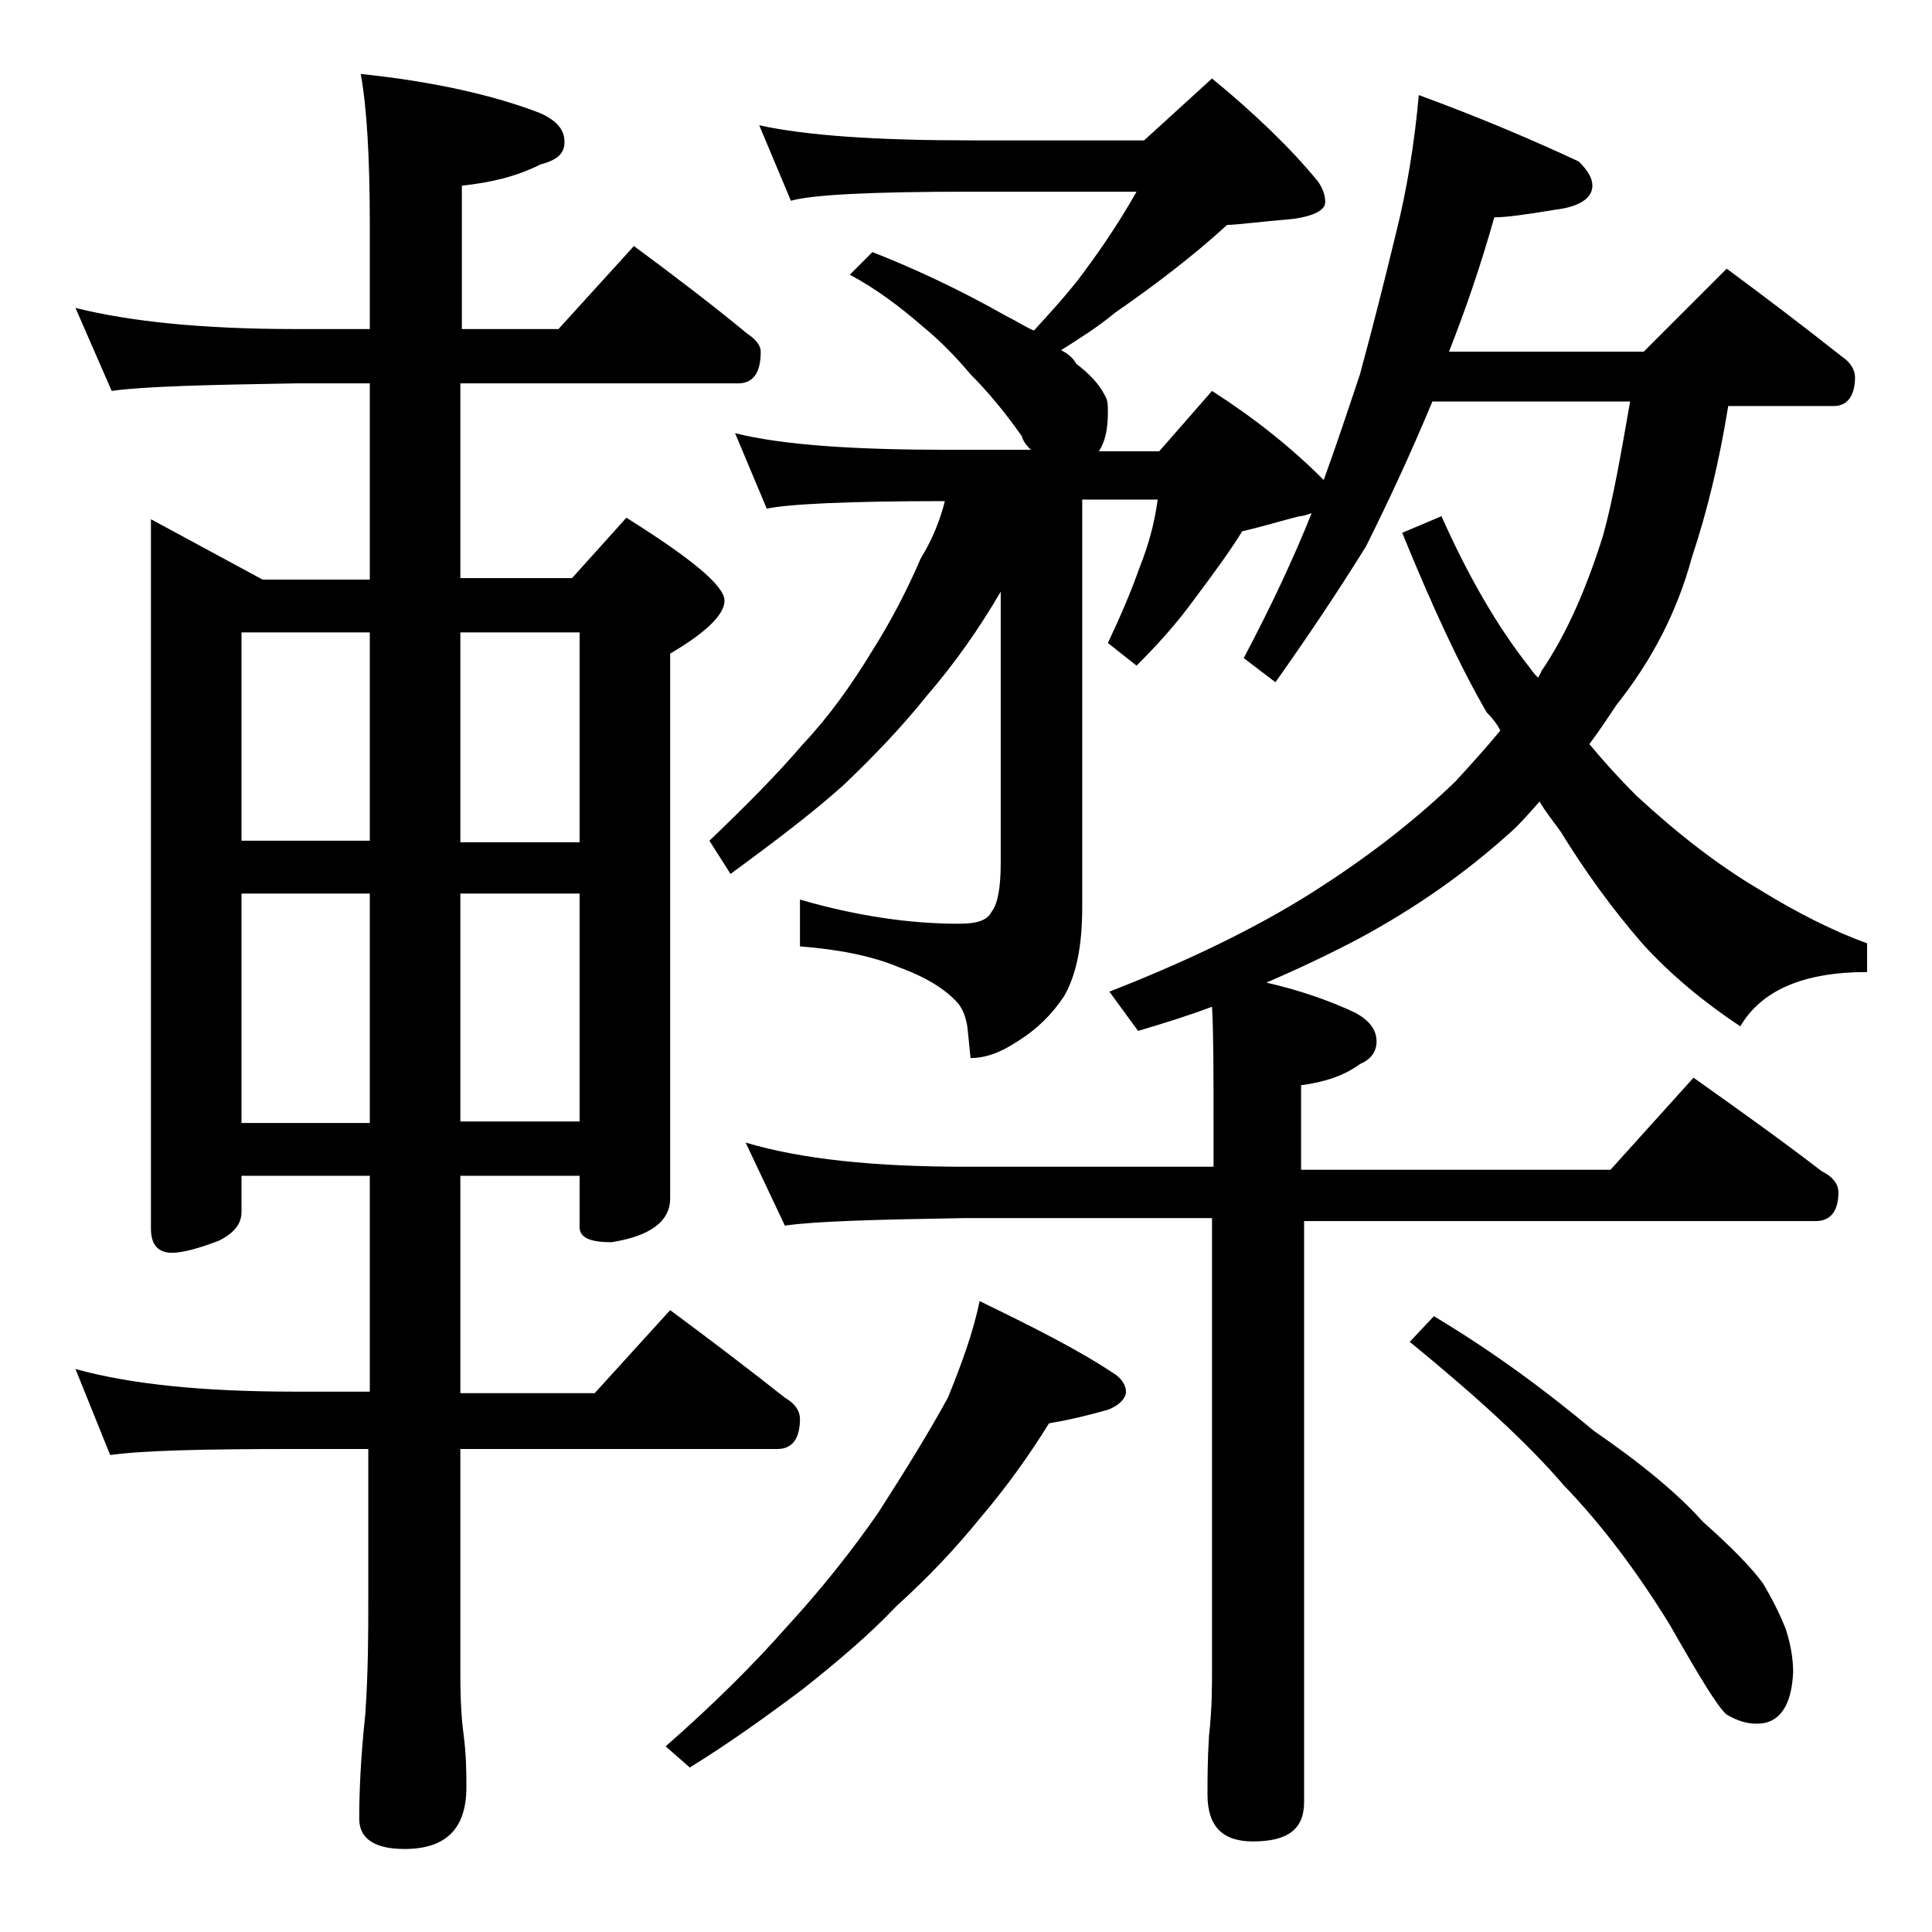
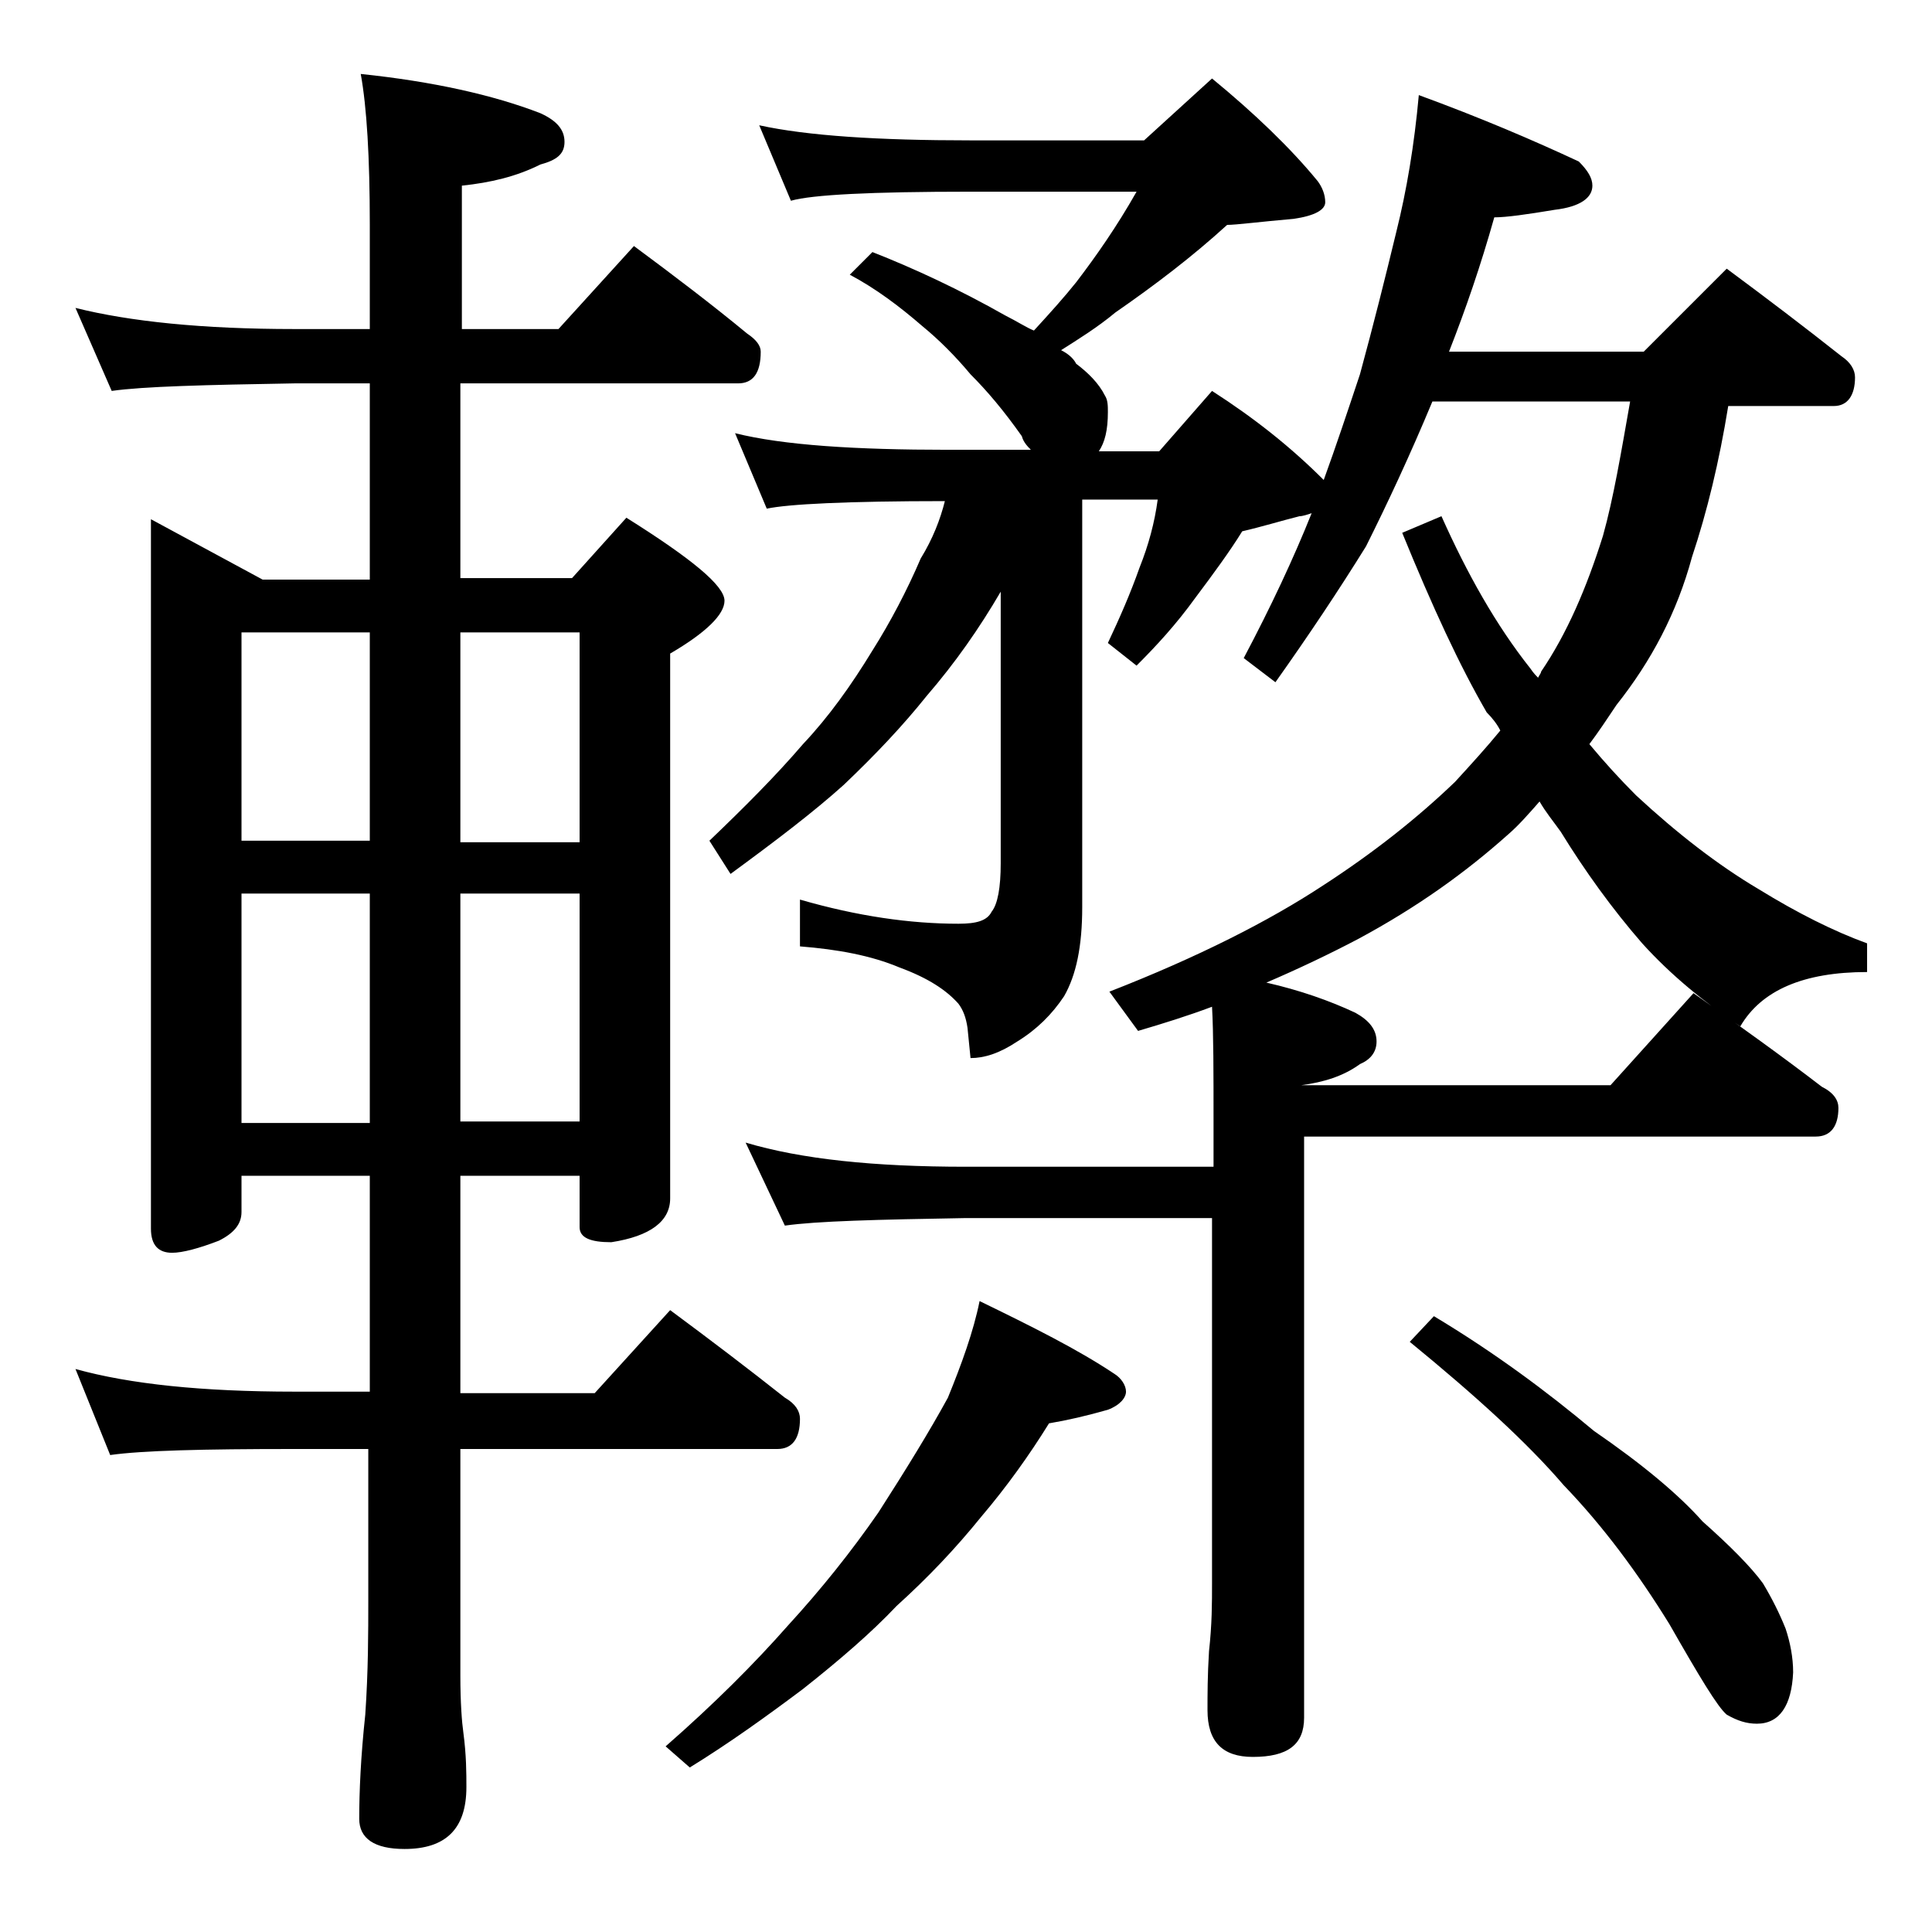
<svg xmlns="http://www.w3.org/2000/svg" version="1.1" id="Layer_1" x="0px" y="0px" viewBox="0 0 128 128" enable-background="new 0 0 128 128" xml:space="preserve">
-   <path d="M5,20.4c3.6,0.9,8.4,1.4,14.5,1.4h5v-6.9c0-4.5-0.2-7.8-0.6-10c4.8,0.5,8.8,1.4,11.9,2.6c1.1,0.5,1.6,1.1,1.6,1.9  s-0.5,1.2-1.6,1.5c-1.6,0.8-3.3,1.2-5.2,1.4v9.5H37l5-5.5c2.7,2,5.2,3.9,7.5,5.8c0.6,0.4,0.9,0.8,0.9,1.2c0,1.4-0.5,2.1-1.5,2.1  H30.5v12.9h7.4l3.6-4c4.3,2.7,6.5,4.5,6.5,5.5c0,0.9-1.2,2.1-3.6,3.5v36.1c0,1.5-1.3,2.5-3.9,2.9c-1.4,0-2.1-0.3-2.1-1v-3.4h-7.9  v14.4h8.9l5-5.5c2.7,2,5.2,3.9,7.6,5.8c0.7,0.4,1,0.9,1,1.4c0,1.3-0.5,2-1.5,2h-21v15c0,1.8,0.1,3.1,0.2,3.8  c0.2,1.5,0.2,2.7,0.2,3.6c0,2.8-1.4,4.1-4.1,4.1c-2,0-3-0.7-3-2c0-1.8,0.1-4.1,0.4-6.9c0.2-2.9,0.2-5.5,0.2-7.6v-10h-5  c-5.9,0-10,0.1-12.1,0.4L5,90.7c3.6,1,8.4,1.5,14.5,1.5h5V77.9H16v2.4c0,0.8-0.5,1.4-1.5,1.9c-1.3,0.5-2.4,0.8-3.1,0.8  c-0.9,0-1.4-0.5-1.4-1.6v-47l7.4,4h7.1V25.4h-5c-5.9,0.1-10,0.2-12.1,0.5L5,20.4z M16,55.7h8.5V41.9H16V55.7z M16,74.4h8.5V59.2H16  V74.4z M30.5,41.9v13.9h7.9V41.9H30.5z M30.5,59.2v15.1h7.9V59.2H30.5z M64.9,86.2c3.5,1.7,6.5,3.2,8.9,4.8c0.5,0.3,0.8,0.8,0.8,1.2  s-0.4,0.9-1.2,1.2c-1.4,0.4-2.7,0.7-3.9,0.9c-1.3,2.1-2.8,4.2-4.5,6.2c-1.7,2.1-3.5,4-5.6,5.9c-1.7,1.8-3.8,3.6-6.2,5.5  c-2.4,1.8-4.9,3.6-7.5,5.2l-1.6-1.4c3.2-2.8,5.9-5.5,8.1-8c2.2-2.4,4.2-4.9,6-7.5c1.8-2.8,3.4-5.4,4.6-7.6  C63.7,90.4,64.5,88.2,64.9,86.2z M49.4,75.7c3.7,1.1,8.5,1.6,14.6,1.6h16.4v-3c0-3.2,0-5.8-0.1-7.6c-1.6,0.6-3.2,1.1-4.9,1.6  l-1.9-2.6c5.9-2.3,10.6-4.7,14.1-7c3.4-2.2,6.3-4.5,8.8-6.9c1.1-1.2,2.1-2.3,3-3.4c-0.2-0.4-0.5-0.8-0.9-1.2  c-1.8-3.1-3.6-7-5.6-11.9l2.6-1.1c1.7,3.8,3.6,7.2,5.9,10.1c0.2,0.3,0.4,0.5,0.5,0.6c0.1-0.2,0.2-0.3,0.2-0.4c1.7-2.5,3-5.5,4.1-9  c0.7-2.5,1.2-5.5,1.8-8.9H94.9c-1.5,3.6-3,6.8-4.4,9.6c-1.8,2.9-3.8,5.9-6,9l-2.1-1.6c1.8-3.4,3.3-6.6,4.5-9.6  c-0.3,0.1-0.6,0.2-0.8,0.2c-1.2,0.3-2.5,0.7-3.8,1c-0.8,1.3-1.9,2.8-3.1,4.4c-1.3,1.8-2.6,3.2-3.9,4.5l-1.9-1.5  c0.8-1.7,1.5-3.3,2.1-5c0.6-1.5,1-3,1.2-4.5h-5v27c0,2.6-0.4,4.5-1.2,5.9c-0.8,1.2-1.8,2.2-3.1,3c-1.2,0.8-2.2,1.1-3.1,1.1l-0.2-2  c-0.1-0.7-0.3-1.2-0.6-1.6c-0.8-0.9-2-1.7-3.9-2.4c-1.9-0.8-4.1-1.2-6.6-1.4v-3.1c3.8,1.1,7.3,1.6,10.5,1.6c1.2,0,1.9-0.2,2.2-0.8  c0.4-0.5,0.6-1.6,0.6-3.2v-18c-1.4,2.4-3,4.7-4.9,6.9C59.8,48.1,58,50,55.9,52c-2,1.8-4.5,3.7-7.5,5.9L47,55.7  c2.3-2.2,4.4-4.3,6.2-6.4c1.7-1.8,3.2-3.9,4.6-6.2c1.2-1.9,2.3-4,3.2-6.1c0.8-1.3,1.3-2.6,1.6-3.8c-6.5,0-10.4,0.2-11.8,0.5l-2.1-5  c3.2,0.8,8,1.1,14.1,1.1h5.5c-0.2-0.2-0.5-0.5-0.6-0.9c-1.2-1.7-2.3-3-3.4-4.1c-1-1.2-2.1-2.3-3.2-3.2c-1.5-1.3-3.1-2.5-4.8-3.4  l1.5-1.5c2.8,1.1,5.8,2.5,8.8,4.2c0.8,0.4,1.4,0.8,1.9,1c1.1-1.2,2-2.2,2.8-3.2c1.3-1.7,2.7-3.7,4-6h-11c-6.6,0-10.5,0.2-11.9,0.6  l-2.1-5c3.2,0.7,7.9,1,14,1h11.5l4.5-4.1c2.8,2.3,5.2,4.6,7,6.8c0.3,0.4,0.5,0.9,0.5,1.4s-0.7,0.9-2.1,1.1c-2.3,0.2-3.8,0.4-4.4,0.4  c-2.3,2.1-4.8,4-7.4,5.8c-1.2,1-2.5,1.8-3.6,2.5c0.4,0.2,0.8,0.5,1,0.9c0.8,0.6,1.5,1.3,1.9,2.1c0.2,0.3,0.2,0.7,0.2,1.1  c0,1.2-0.2,2-0.6,2.6h4l3.5-4c2.8,1.8,5.2,3.7,7.4,5.9c0.8-2.2,1.6-4.6,2.4-7c0.9-3.3,1.7-6.5,2.4-9.4c0.7-2.8,1.2-5.8,1.5-9.1  c4.1,1.5,7.6,3,10.6,4.4c0.6,0.6,0.9,1.1,0.9,1.6c0,0.8-0.8,1.4-2.5,1.6c-1.8,0.3-3.2,0.5-4,0.5c-0.9,3.2-1.9,6.1-3,8.9h12.9  l5.5-5.5c2.7,2,5.2,3.9,7.6,5.8c0.6,0.4,0.9,0.9,0.9,1.4c0,1.2-0.5,1.9-1.4,1.9h-7c-0.6,3.7-1.4,7-2.4,10c-1,3.7-2.7,6.9-5,9.8  c-0.6,0.9-1.2,1.8-1.8,2.6c1,1.2,2,2.3,3.1,3.4c2.7,2.5,5.4,4.6,8.1,6.2c2.6,1.6,5,2.8,7.2,3.6v1.9c-4.2,0-7,1.2-8.4,3.6  c-2.4-1.6-4.6-3.4-6.5-5.5c-2-2.3-3.8-4.8-5.4-7.4c-0.5-0.7-1-1.3-1.4-2c-0.7,0.8-1.4,1.6-2.1,2.2c-2.8,2.5-6,4.8-9.9,6.9  c-1.9,1-4,2-6.1,2.9c2.2,0.5,4.2,1.2,5.9,2c0.9,0.5,1.4,1.1,1.4,1.9c0,0.7-0.4,1.2-1.1,1.5c-1.1,0.8-2.4,1.2-3.9,1.4v5.6h20.5  l5.5-6.1c3.1,2.2,5.9,4.2,8.5,6.2c0.8,0.4,1.1,0.9,1.1,1.4c0,1.2-0.5,1.9-1.5,1.9H86.4v38.5c0,1.8-1.1,2.6-3.4,2.6c-2,0-3-1-3-3.1  c0-1,0-2.3,0.1-3.9c0.2-1.8,0.2-3.2,0.2-4.5V80.7H64c-5.9,0.1-9.9,0.2-12,0.5L49.4,75.7z M95,87.2c4,2.4,7.5,5,10.6,7.6  c3.2,2.2,5.6,4.2,7.2,6c1.8,1.6,3.2,3,4,4.1c0.6,1,1.1,2,1.5,3c0.3,0.9,0.5,1.9,0.5,2.9c-0.1,2.2-0.9,3.4-2.4,3.4  c-0.7,0-1.3-0.2-2-0.6c-0.6-0.5-1.8-2.5-3.8-6c-2.1-3.4-4.4-6.5-7-9.2c-2.4-2.8-5.8-5.9-10.2-9.5L95,87.2z" />
+   <path d="M5,20.4c3.6,0.9,8.4,1.4,14.5,1.4h5v-6.9c0-4.5-0.2-7.8-0.6-10c4.8,0.5,8.8,1.4,11.9,2.6c1.1,0.5,1.6,1.1,1.6,1.9  s-0.5,1.2-1.6,1.5c-1.6,0.8-3.3,1.2-5.2,1.4v9.5H37l5-5.5c2.7,2,5.2,3.9,7.5,5.8c0.6,0.4,0.9,0.8,0.9,1.2c0,1.4-0.5,2.1-1.5,2.1  H30.5v12.9h7.4l3.6-4c4.3,2.7,6.5,4.5,6.5,5.5c0,0.9-1.2,2.1-3.6,3.5v36.1c0,1.5-1.3,2.5-3.9,2.9c-1.4,0-2.1-0.3-2.1-1v-3.4h-7.9  v14.4h8.9l5-5.5c2.7,2,5.2,3.9,7.6,5.8c0.7,0.4,1,0.9,1,1.4c0,1.3-0.5,2-1.5,2h-21v15c0,1.8,0.1,3.1,0.2,3.8  c0.2,1.5,0.2,2.7,0.2,3.6c0,2.8-1.4,4.1-4.1,4.1c-2,0-3-0.7-3-2c0-1.8,0.1-4.1,0.4-6.9c0.2-2.9,0.2-5.5,0.2-7.6v-10h-5  c-5.9,0-10,0.1-12.1,0.4L5,90.7c3.6,1,8.4,1.5,14.5,1.5h5V77.9H16v2.4c0,0.8-0.5,1.4-1.5,1.9c-1.3,0.5-2.4,0.8-3.1,0.8  c-0.9,0-1.4-0.5-1.4-1.6v-47l7.4,4h7.1V25.4h-5c-5.9,0.1-10,0.2-12.1,0.5L5,20.4z M16,55.7h8.5V41.9H16V55.7z M16,74.4h8.5V59.2H16  V74.4z M30.5,41.9v13.9h7.9V41.9H30.5z M30.5,59.2v15.1h7.9V59.2H30.5z M64.9,86.2c3.5,1.7,6.5,3.2,8.9,4.8c0.5,0.3,0.8,0.8,0.8,1.2  s-0.4,0.9-1.2,1.2c-1.4,0.4-2.7,0.7-3.9,0.9c-1.3,2.1-2.8,4.2-4.5,6.2c-1.7,2.1-3.5,4-5.6,5.9c-1.7,1.8-3.8,3.6-6.2,5.5  c-2.4,1.8-4.9,3.6-7.5,5.2l-1.6-1.4c3.2-2.8,5.9-5.5,8.1-8c2.2-2.4,4.2-4.9,6-7.5c1.8-2.8,3.4-5.4,4.6-7.6  C63.7,90.4,64.5,88.2,64.9,86.2z M49.4,75.7c3.7,1.1,8.5,1.6,14.6,1.6h16.4v-3c0-3.2,0-5.8-0.1-7.6c-1.6,0.6-3.2,1.1-4.9,1.6  l-1.9-2.6c5.9-2.3,10.6-4.7,14.1-7c3.4-2.2,6.3-4.5,8.8-6.9c1.1-1.2,2.1-2.3,3-3.4c-0.2-0.4-0.5-0.8-0.9-1.2  c-1.8-3.1-3.6-7-5.6-11.9l2.6-1.1c1.7,3.8,3.6,7.2,5.9,10.1c0.2,0.3,0.4,0.5,0.5,0.6c0.1-0.2,0.2-0.3,0.2-0.4c1.7-2.5,3-5.5,4.1-9  c0.7-2.5,1.2-5.5,1.8-8.9H94.9c-1.5,3.6-3,6.8-4.4,9.6c-1.8,2.9-3.8,5.9-6,9l-2.1-1.6c1.8-3.4,3.3-6.6,4.5-9.6  c-0.3,0.1-0.6,0.2-0.8,0.2c-1.2,0.3-2.5,0.7-3.8,1c-0.8,1.3-1.9,2.8-3.1,4.4c-1.3,1.8-2.6,3.2-3.9,4.5l-1.9-1.5  c0.8-1.7,1.5-3.3,2.1-5c0.6-1.5,1-3,1.2-4.5h-5v27c0,2.6-0.4,4.5-1.2,5.9c-0.8,1.2-1.8,2.2-3.1,3c-1.2,0.8-2.2,1.1-3.1,1.1l-0.2-2  c-0.1-0.7-0.3-1.2-0.6-1.6c-0.8-0.9-2-1.7-3.9-2.4c-1.9-0.8-4.1-1.2-6.6-1.4v-3.1c3.8,1.1,7.3,1.6,10.5,1.6c1.2,0,1.9-0.2,2.2-0.8  c0.4-0.5,0.6-1.6,0.6-3.2v-18c-1.4,2.4-3,4.7-4.9,6.9C59.8,48.1,58,50,55.9,52c-2,1.8-4.5,3.7-7.5,5.9L47,55.7  c2.3-2.2,4.4-4.3,6.2-6.4c1.7-1.8,3.2-3.9,4.6-6.2c1.2-1.9,2.3-4,3.2-6.1c0.8-1.3,1.3-2.6,1.6-3.8c-6.5,0-10.4,0.2-11.8,0.5l-2.1-5  c3.2,0.8,8,1.1,14.1,1.1h5.5c-0.2-0.2-0.5-0.5-0.6-0.9c-1.2-1.7-2.3-3-3.4-4.1c-1-1.2-2.1-2.3-3.2-3.2c-1.5-1.3-3.1-2.5-4.8-3.4  l1.5-1.5c2.8,1.1,5.8,2.5,8.8,4.2c0.8,0.4,1.4,0.8,1.9,1c1.1-1.2,2-2.2,2.8-3.2c1.3-1.7,2.7-3.7,4-6h-11c-6.6,0-10.5,0.2-11.9,0.6  l-2.1-5c3.2,0.7,7.9,1,14,1h11.5l4.5-4.1c2.8,2.3,5.2,4.6,7,6.8c0.3,0.4,0.5,0.9,0.5,1.4s-0.7,0.9-2.1,1.1c-2.3,0.2-3.8,0.4-4.4,0.4  c-2.3,2.1-4.8,4-7.4,5.8c-1.2,1-2.5,1.8-3.6,2.5c0.4,0.2,0.8,0.5,1,0.9c0.8,0.6,1.5,1.3,1.9,2.1c0.2,0.3,0.2,0.7,0.2,1.1  c0,1.2-0.2,2-0.6,2.6h4l3.5-4c2.8,1.8,5.2,3.7,7.4,5.9c0.8-2.2,1.6-4.6,2.4-7c0.9-3.3,1.7-6.5,2.4-9.4c0.7-2.8,1.2-5.8,1.5-9.1  c4.1,1.5,7.6,3,10.6,4.4c0.6,0.6,0.9,1.1,0.9,1.6c0,0.8-0.8,1.4-2.5,1.6c-1.8,0.3-3.2,0.5-4,0.5c-0.9,3.2-1.9,6.1-3,8.9h12.9  l5.5-5.5c2.7,2,5.2,3.9,7.6,5.8c0.6,0.4,0.9,0.9,0.9,1.4c0,1.2-0.5,1.9-1.4,1.9h-7c-0.6,3.7-1.4,7-2.4,10c-1,3.7-2.7,6.9-5,9.8  c-0.6,0.9-1.2,1.8-1.8,2.6c1,1.2,2,2.3,3.1,3.4c2.7,2.5,5.4,4.6,8.1,6.2c2.6,1.6,5,2.8,7.2,3.6v1.9c-4.2,0-7,1.2-8.4,3.6  c-2.4-1.6-4.6-3.4-6.5-5.5c-2-2.3-3.8-4.8-5.4-7.4c-0.5-0.7-1-1.3-1.4-2c-0.7,0.8-1.4,1.6-2.1,2.2c-2.8,2.5-6,4.8-9.9,6.9  c-1.9,1-4,2-6.1,2.9c2.2,0.5,4.2,1.2,5.9,2c0.9,0.5,1.4,1.1,1.4,1.9c0,0.7-0.4,1.2-1.1,1.5c-1.1,0.8-2.4,1.2-3.9,1.4h20.5  l5.5-6.1c3.1,2.2,5.9,4.2,8.5,6.2c0.8,0.4,1.1,0.9,1.1,1.4c0,1.2-0.5,1.9-1.5,1.9H86.4v38.5c0,1.8-1.1,2.6-3.4,2.6c-2,0-3-1-3-3.1  c0-1,0-2.3,0.1-3.9c0.2-1.8,0.2-3.2,0.2-4.5V80.7H64c-5.9,0.1-9.9,0.2-12,0.5L49.4,75.7z M95,87.2c4,2.4,7.5,5,10.6,7.6  c3.2,2.2,5.6,4.2,7.2,6c1.8,1.6,3.2,3,4,4.1c0.6,1,1.1,2,1.5,3c0.3,0.9,0.5,1.9,0.5,2.9c-0.1,2.2-0.9,3.4-2.4,3.4  c-0.7,0-1.3-0.2-2-0.6c-0.6-0.5-1.8-2.5-3.8-6c-2.1-3.4-4.4-6.5-7-9.2c-2.4-2.8-5.8-5.9-10.2-9.5L95,87.2z" />
</svg>